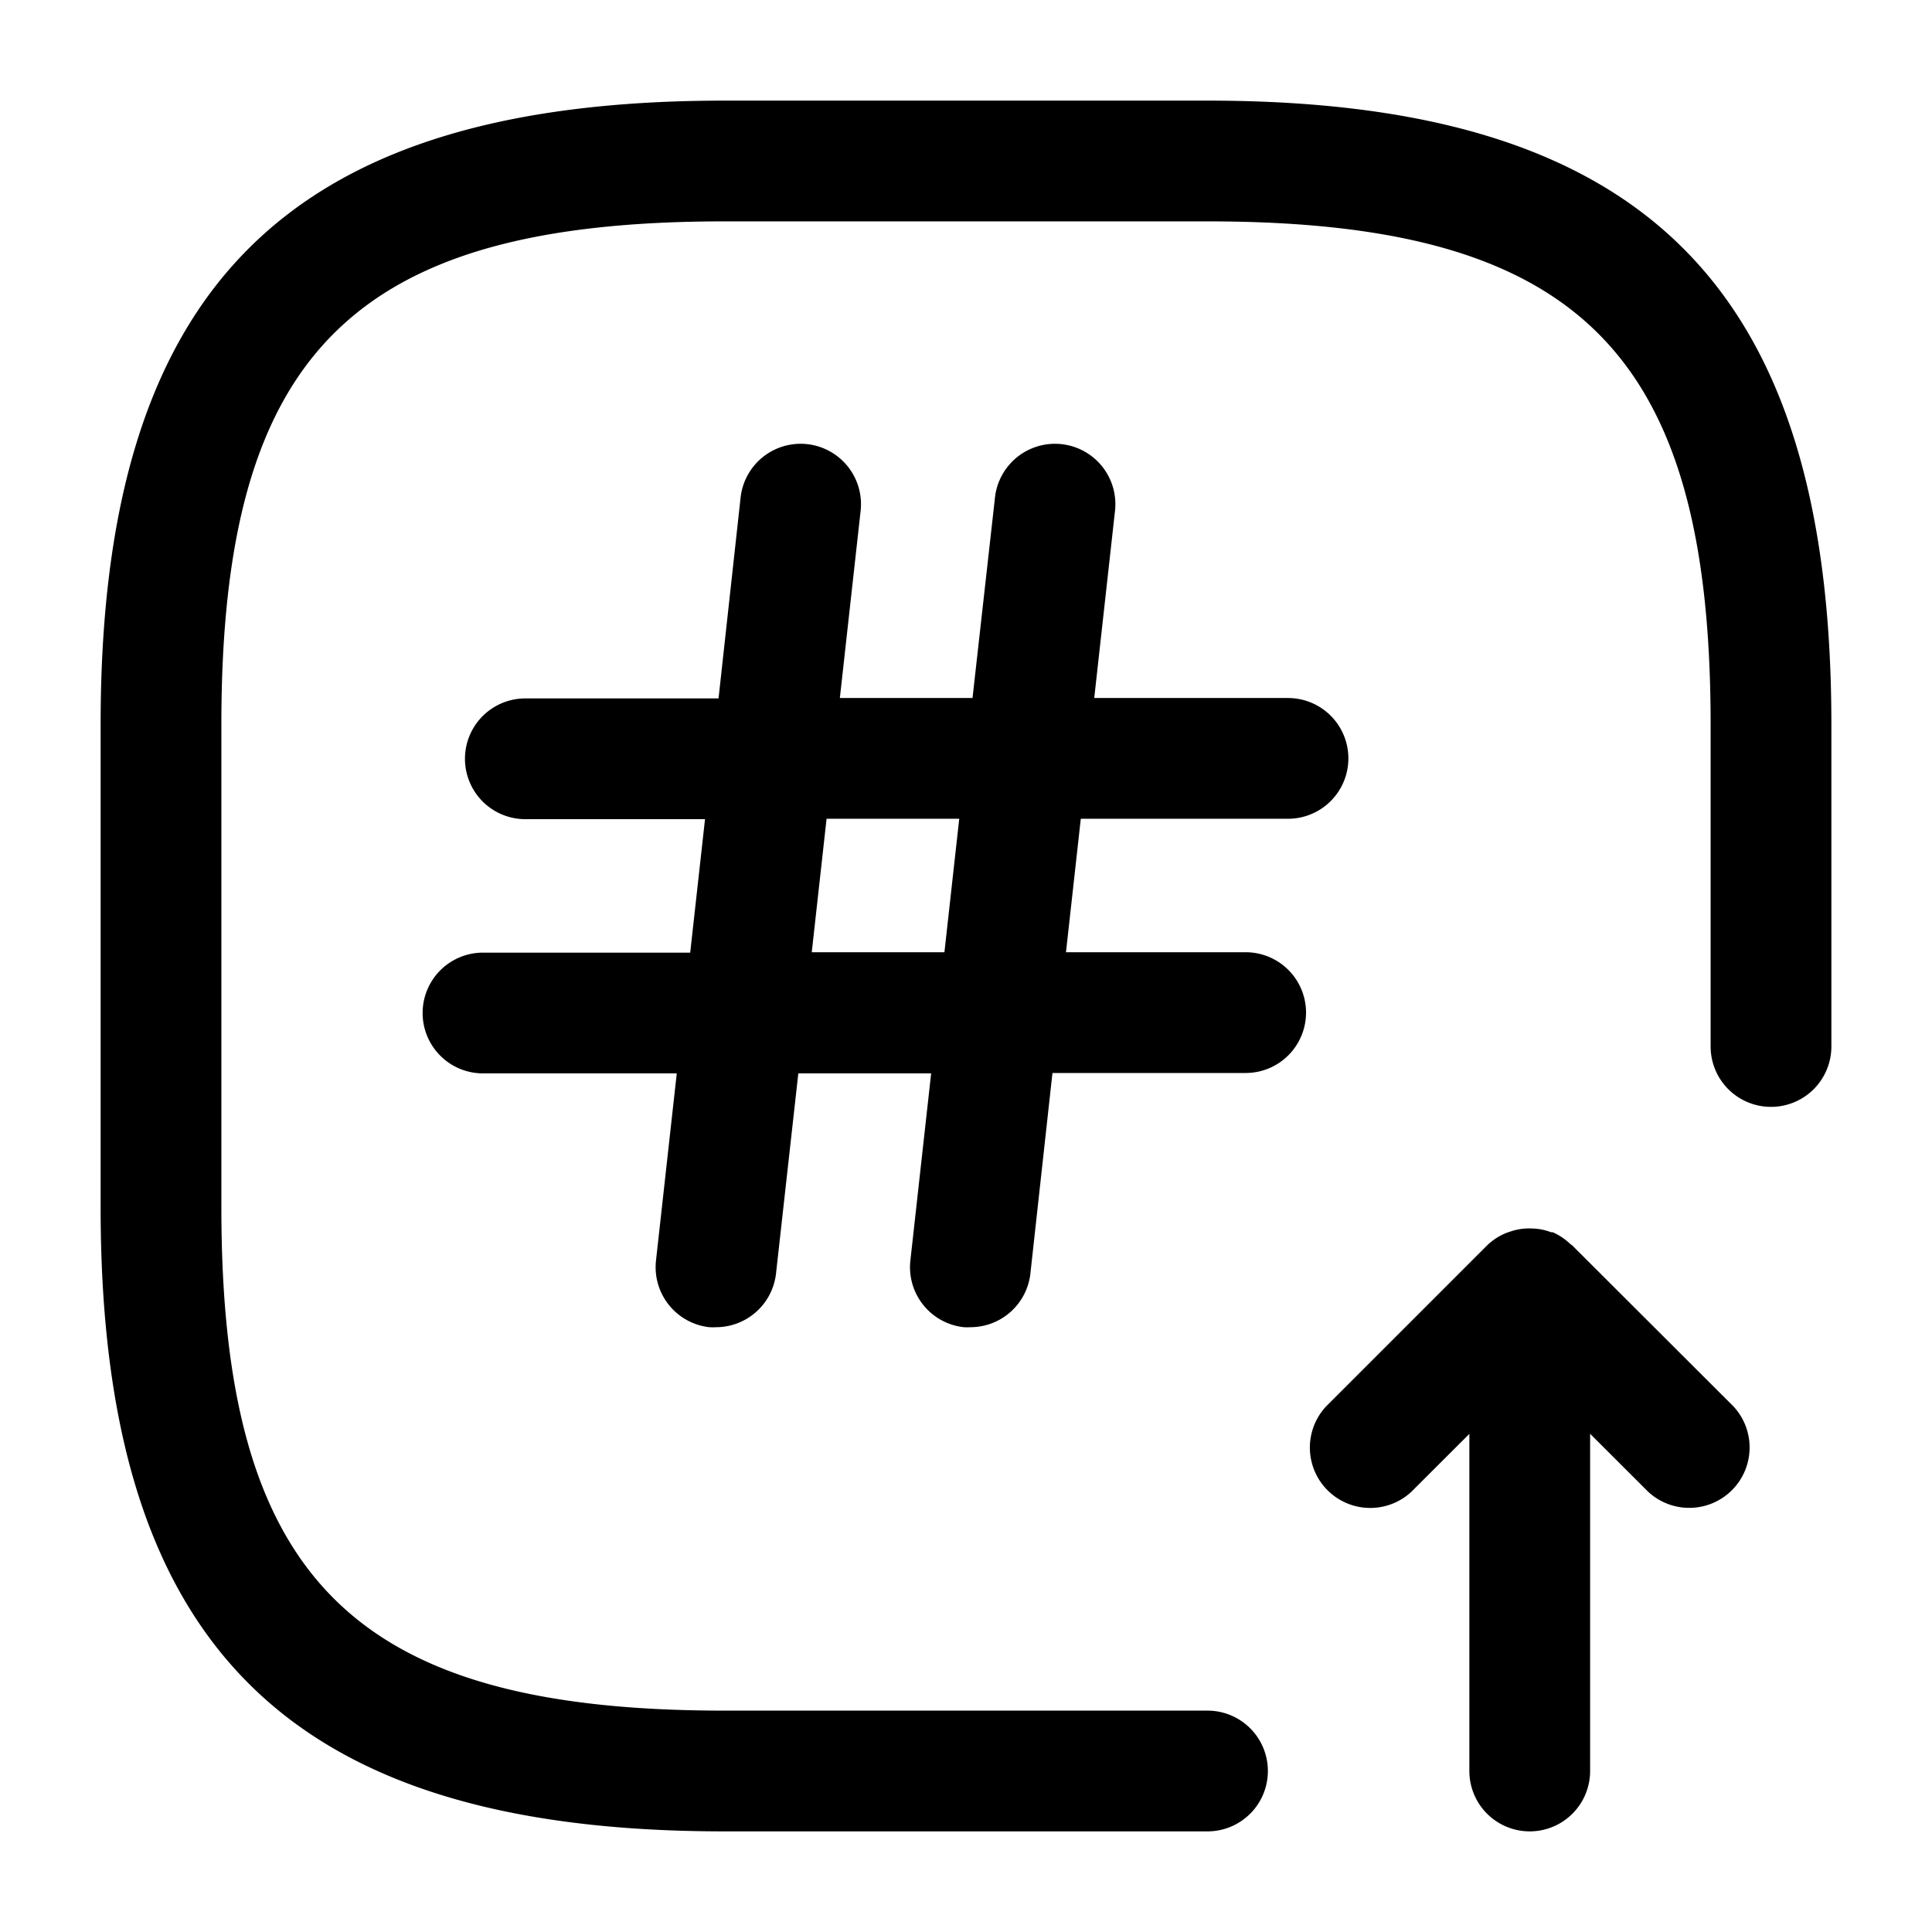
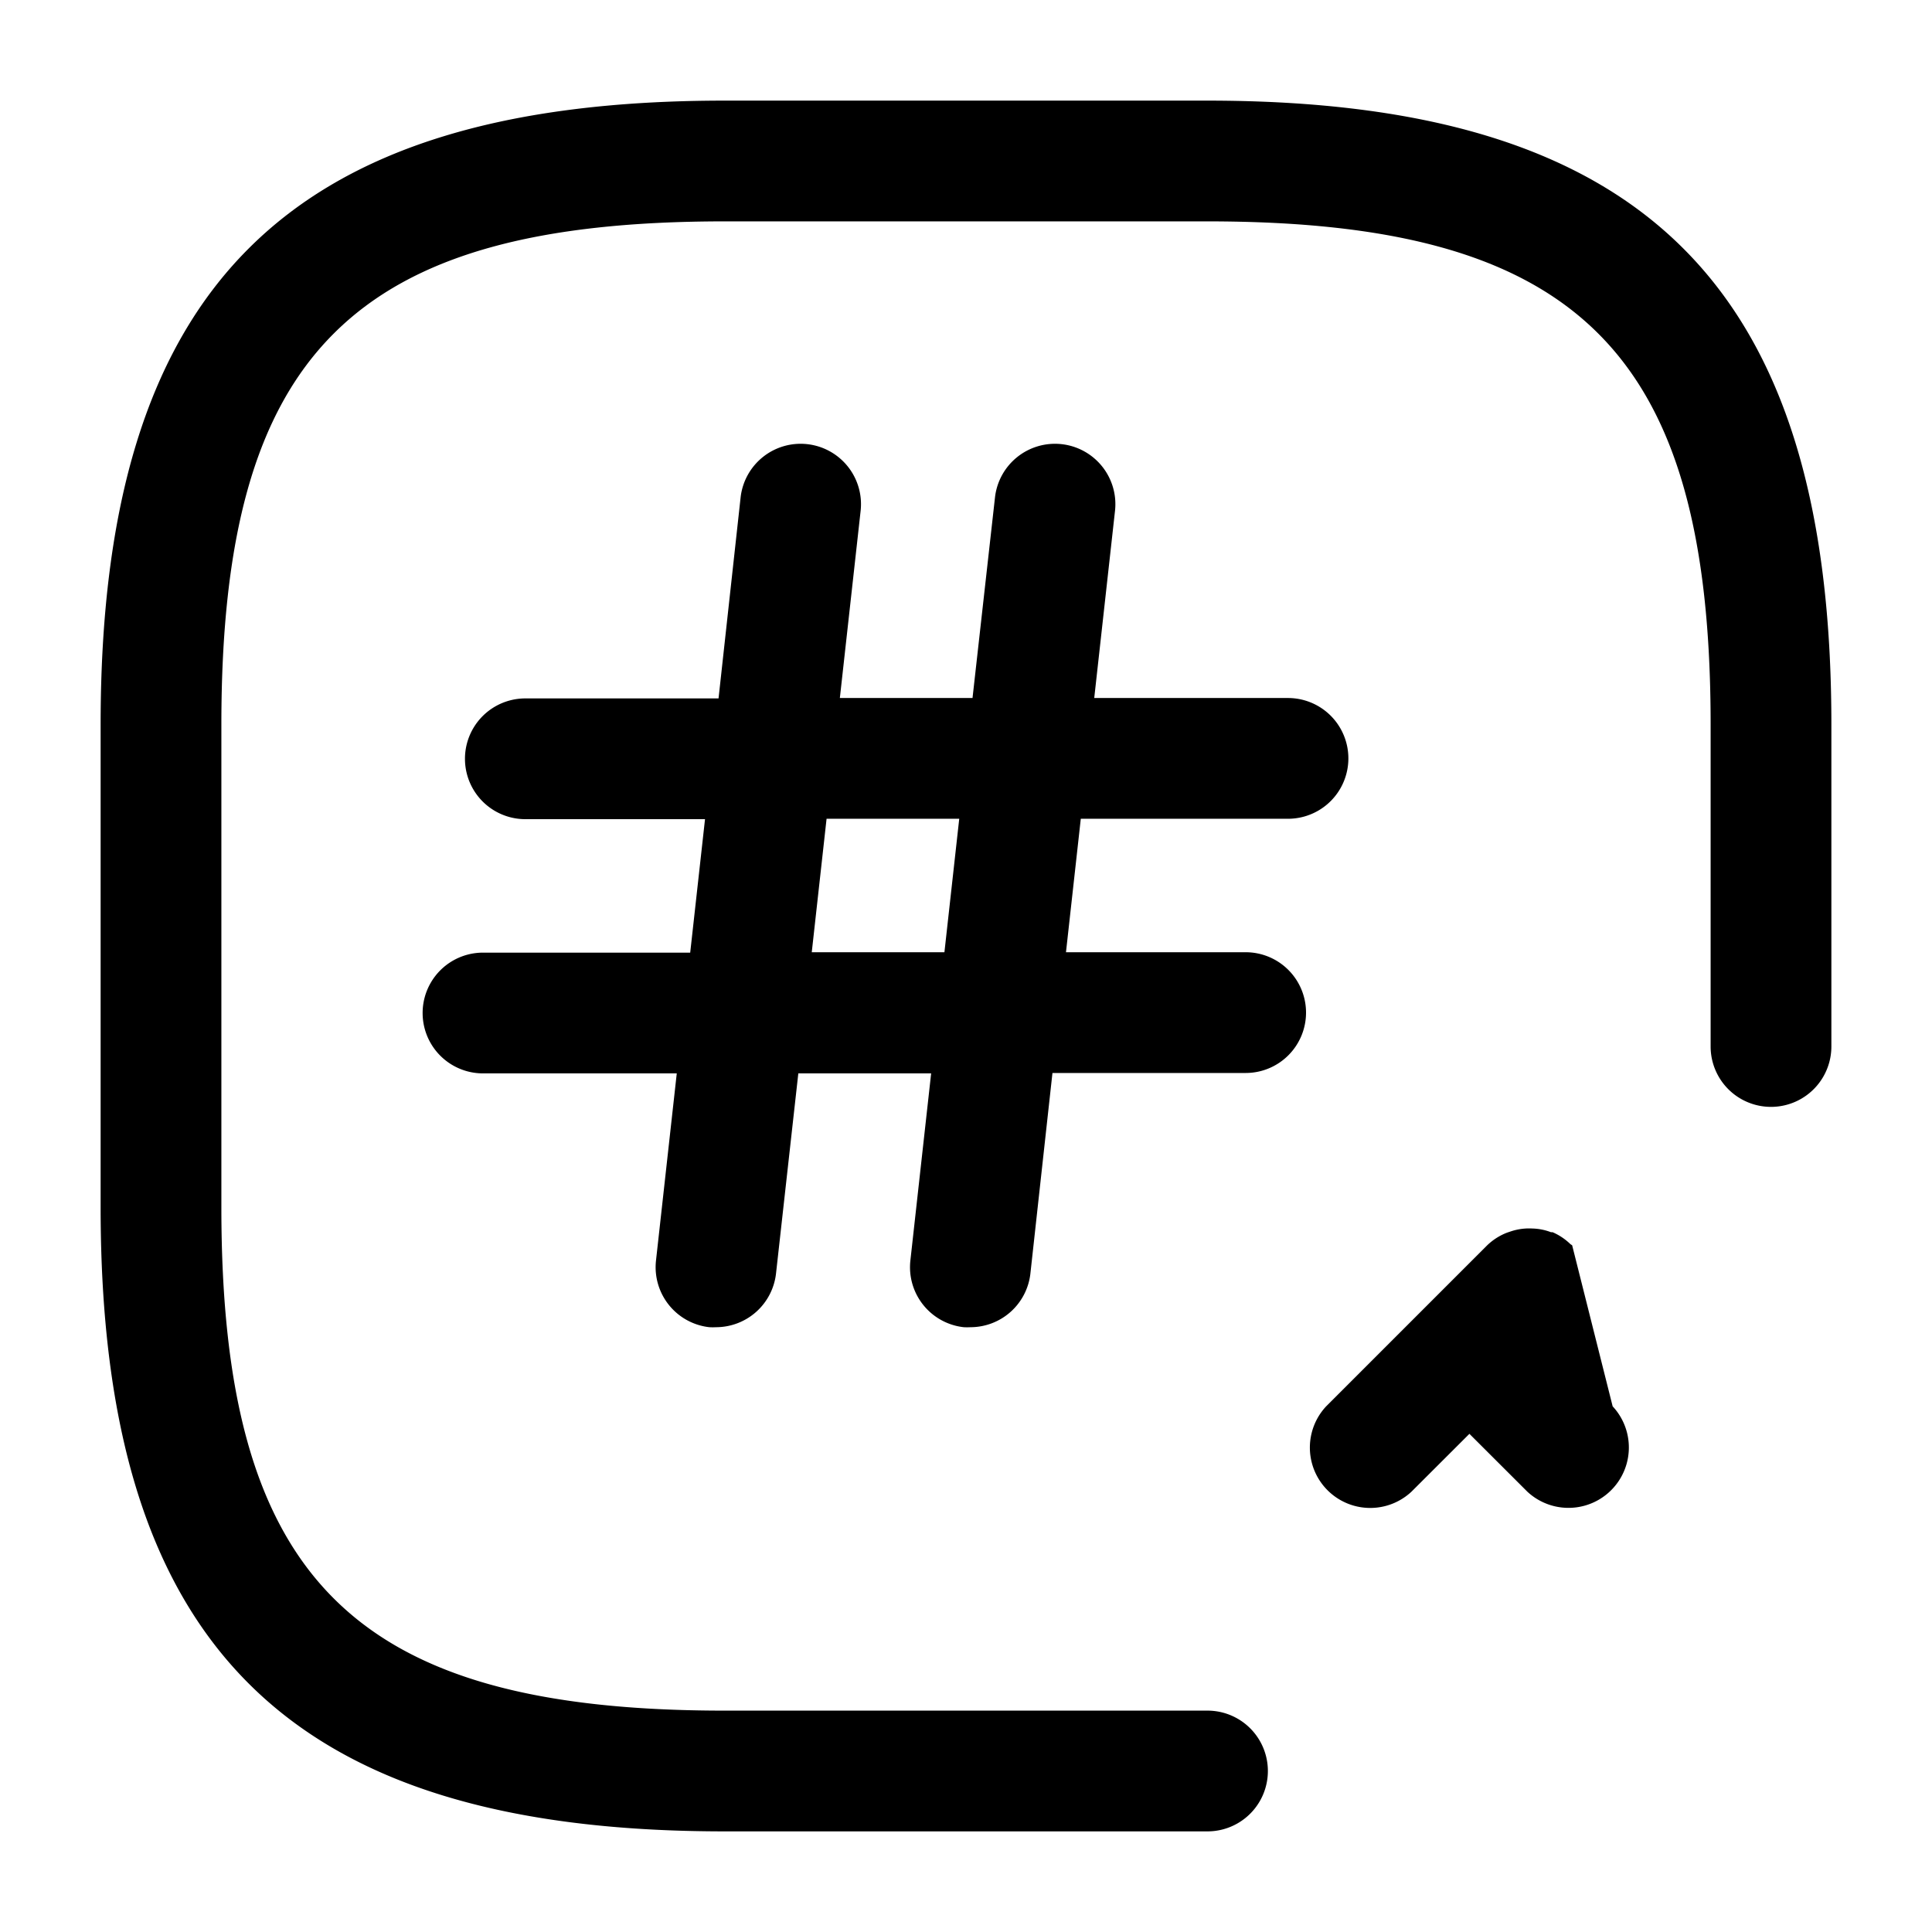
<svg xmlns="http://www.w3.org/2000/svg" height="512" viewBox="0 0 24 24" width="512">
  <g id="_01" data-name="01">
-     <path d="m22.75 9v4a.75.75 0 0 1 -1.5 0v-4c0-4.614-1.636-6.25-6.25-6.25h-6c-4.614 0-6.25 1.636-6.25 6.25v6c0 4.614 1.636 6.25 6.25 6.25h6a.75.75 0 0 1 0 1.5h-6c-5.432 0-7.75-2.318-7.75-7.75v-6c0-5.432 2.318-7.75 7.75-7.75h6c5.432 0 7.75 2.318 7.75 7.75zm-3.22 6.47c-.007-.007-.016-.009-.023-.016a.738.738 0 0 0 -.22-.147h-.02a.691.691 0 0 0 -.235-.046.668.668 0 0 0 -.078 0 .721.721 0 0 0 -.184.035c-.026.009-.05.016-.075.027a.744.744 0 0 0 -.222.148l-2 2a.75.75 0 0 0 1.06 1.06l.72-.719v4.188a.75.75 0 0 0 1.5 0v-4.189l.72.719a.75.75 0 0 0 1.06-1.06zm-3.306-2.891a.75.75 0 0 1 -.75.75h-2.4l-.274 2.491a.75.75 0 0 1 -.744.667.789.789 0 0 1 -.084 0 .75.75 0 0 1 -.663-.828l.258-2.325h-1.65l-.277 2.486a.751.751 0 0 1 -.744.667.789.789 0 0 1 -.084 0 .75.75 0 0 1 -.663-.828l.258-2.325h-2.407a.75.75 0 0 1 0-1.5h2.574l.184-1.658h-2.232a.75.75 0 0 1 0-1.5h2.4l.274-2.496a.75.75 0 0 1 1.491.166l-.258 2.325h1.648l.279-2.491a.75.75 0 0 1 1.491.166l-.258 2.325h2.407a.75.75 0 0 1 0 1.5h-2.574l-.184 1.658h2.232a.75.75 0 0 1 .75.75zm-4.308-2.408h-1.648l-.184 1.658h1.648z" />
+     <path d="m22.75 9v4a.75.75 0 0 1 -1.5 0v-4c0-4.614-1.636-6.25-6.25-6.25h-6c-4.614 0-6.25 1.636-6.25 6.25v6c0 4.614 1.636 6.25 6.25 6.25h6a.75.75 0 0 1 0 1.5h-6c-5.432 0-7.75-2.318-7.75-7.75v-6c0-5.432 2.318-7.75 7.75-7.75h6c5.432 0 7.75 2.318 7.75 7.75zm-3.22 6.47c-.007-.007-.016-.009-.023-.016a.738.738 0 0 0 -.22-.147h-.02a.691.691 0 0 0 -.235-.046.668.668 0 0 0 -.078 0 .721.721 0 0 0 -.184.035c-.026.009-.05.016-.075.027a.744.744 0 0 0 -.222.148l-2 2a.75.75 0 0 0 1.06 1.06l.72-.719v4.188v-4.189l.72.719a.75.75 0 0 0 1.06-1.06zm-3.306-2.891a.75.75 0 0 1 -.75.75h-2.4l-.274 2.491a.75.75 0 0 1 -.744.667.789.789 0 0 1 -.084 0 .75.75 0 0 1 -.663-.828l.258-2.325h-1.65l-.277 2.486a.751.751 0 0 1 -.744.667.789.789 0 0 1 -.084 0 .75.75 0 0 1 -.663-.828l.258-2.325h-2.407a.75.75 0 0 1 0-1.5h2.574l.184-1.658h-2.232a.75.75 0 0 1 0-1.5h2.4l.274-2.496a.75.75 0 0 1 1.491.166l-.258 2.325h1.648l.279-2.491a.75.75 0 0 1 1.491.166l-.258 2.325h2.407a.75.75 0 0 1 0 1.5h-2.574l-.184 1.658h2.232a.75.75 0 0 1 .75.75zm-4.308-2.408h-1.648l-.184 1.658h1.648z" />
  </g>
</svg>